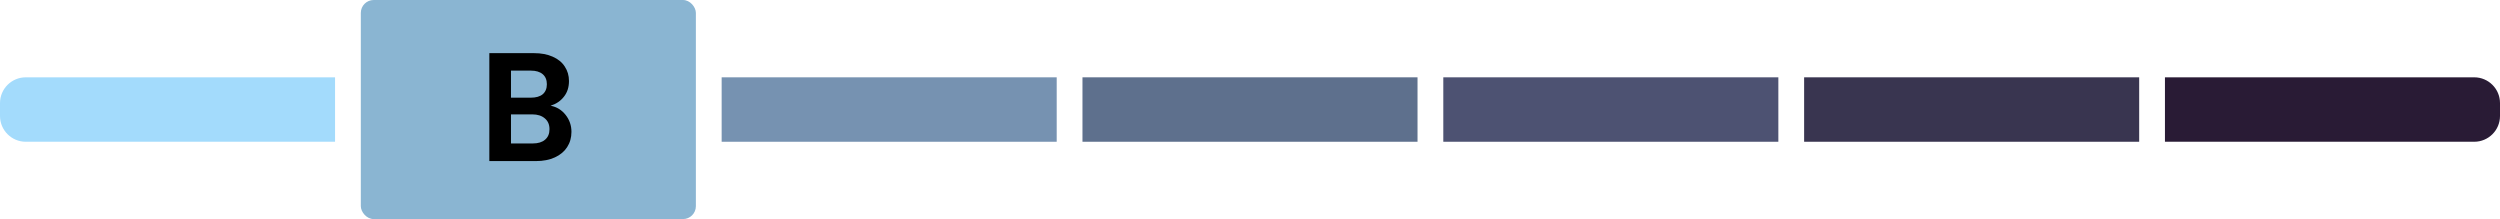
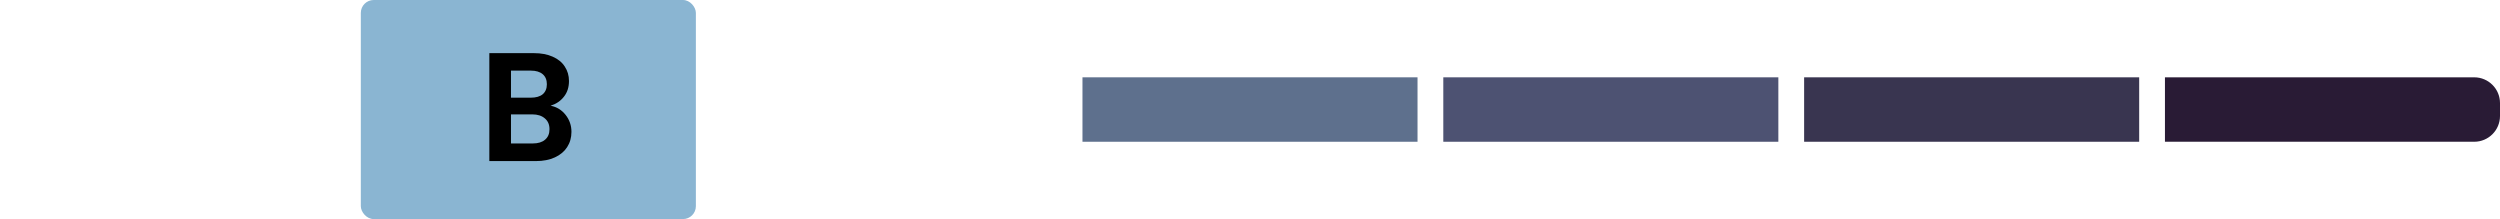
<svg xmlns="http://www.w3.org/2000/svg" width="388" height="34" viewBox="0 0 388 34" fill="none">
-   <path d="M0 16C0 13.791 1.791 12 4 12H52V22H4C1.791 22 0 20.209 0 18V16Z" fill="#A3DBFC" />
  <rect x="56" width="52" height="34" rx="2" fill="#8AB5D2" />
  <path d="M85.449 16.408C86.393 16.584 87.169 17.056 87.777 17.824C88.385 18.592 88.689 19.472 88.689 20.464C88.689 21.36 88.465 22.152 88.017 22.84C87.585 23.512 86.953 24.04 86.121 24.424C85.289 24.808 84.305 25 83.169 25H75.945V8.248H82.857C83.993 8.248 84.969 8.432 85.785 8.8C86.617 9.168 87.241 9.68 87.657 10.336C88.089 10.992 88.305 11.736 88.305 12.568C88.305 13.544 88.041 14.36 87.513 15.016C87.001 15.672 86.313 16.136 85.449 16.408ZM79.305 15.16H82.377C83.177 15.16 83.793 14.984 84.225 14.632C84.657 14.264 84.873 13.744 84.873 13.072C84.873 12.4 84.657 11.88 84.225 11.512C83.793 11.144 83.177 10.96 82.377 10.96H79.305V15.16ZM82.689 22.264C83.505 22.264 84.137 22.072 84.585 21.688C85.049 21.304 85.281 20.76 85.281 20.056C85.281 19.336 85.041 18.776 84.561 18.376C84.081 17.96 83.433 17.752 82.617 17.752H79.305V22.264H82.689Z" fill="black" />
-   <rect width="52" height="10" transform="translate(112 12)" fill="#7692B1" />
  <rect width="52" height="10" transform="translate(168 12)" fill="#5E708D" />
  <rect width="52" height="10" transform="translate(224 12)" fill="#4D5272" />
  <rect width="52" height="10" transform="translate(280 12)" fill="#393550" />
  <path d="M336 12H384C386.209 12 388 13.791 388 16V18C388 20.209 386.209 22 384 22H336V12Z" fill="#291B35" />
</svg>